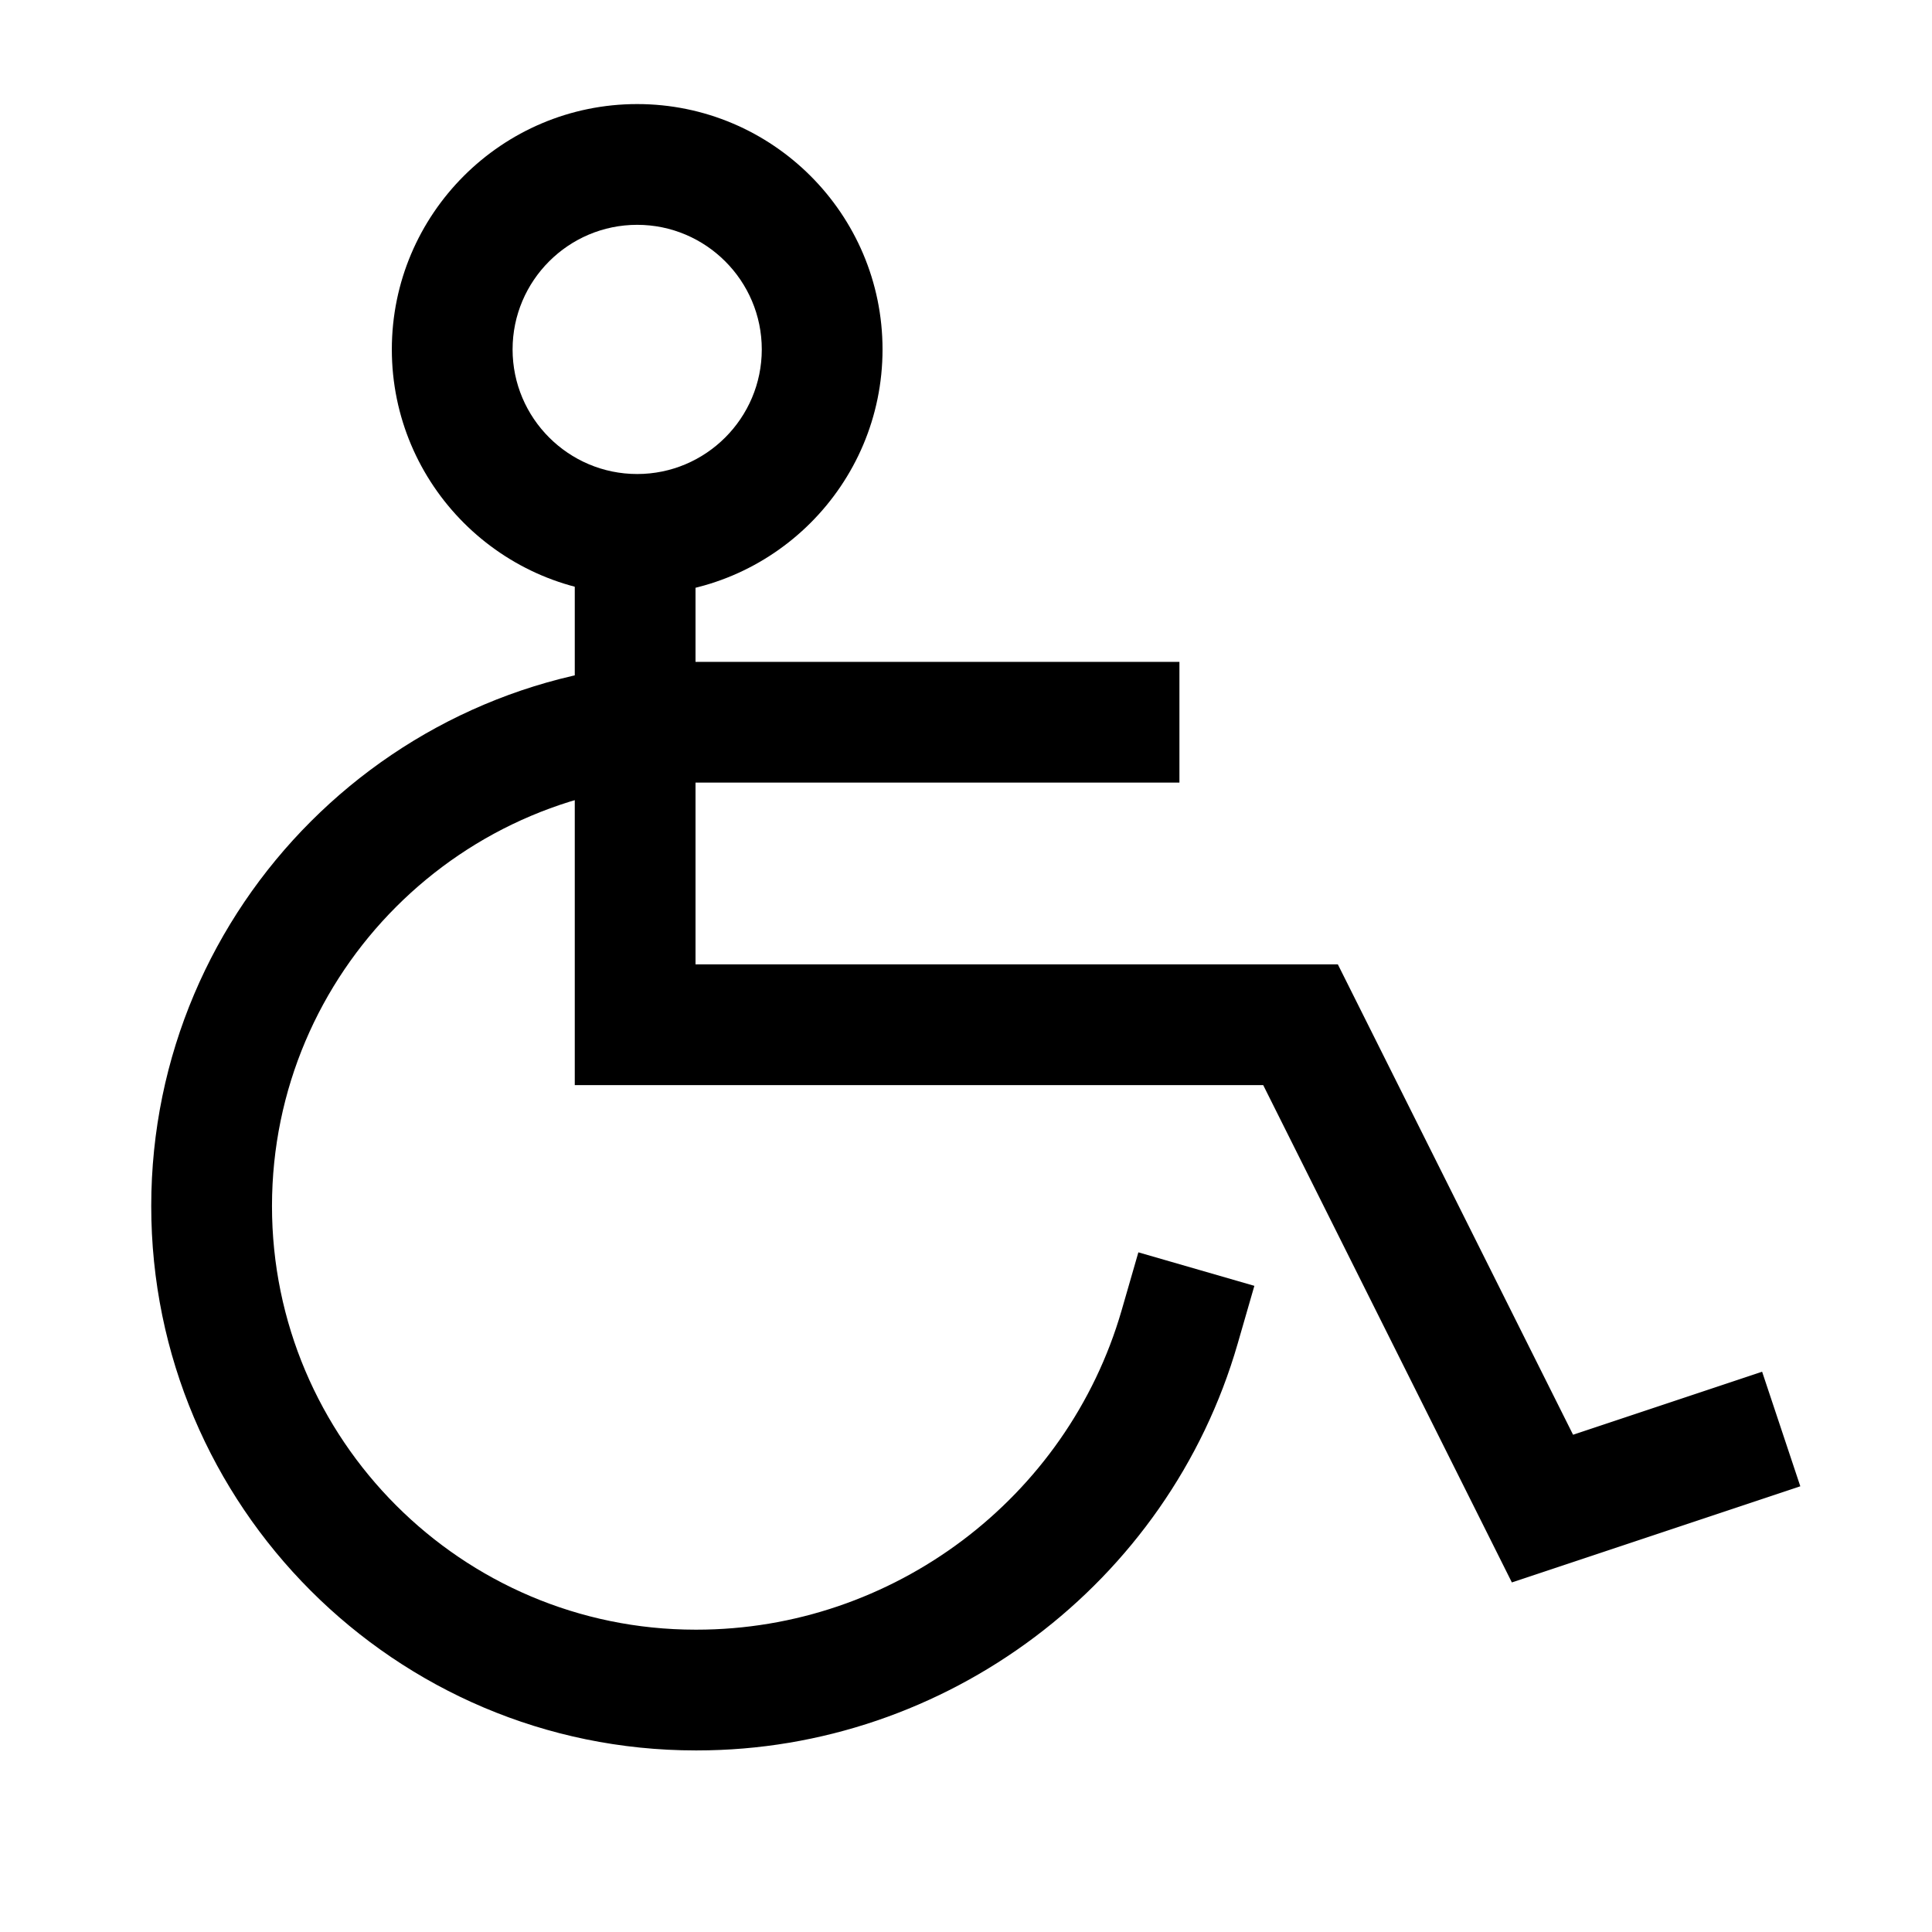
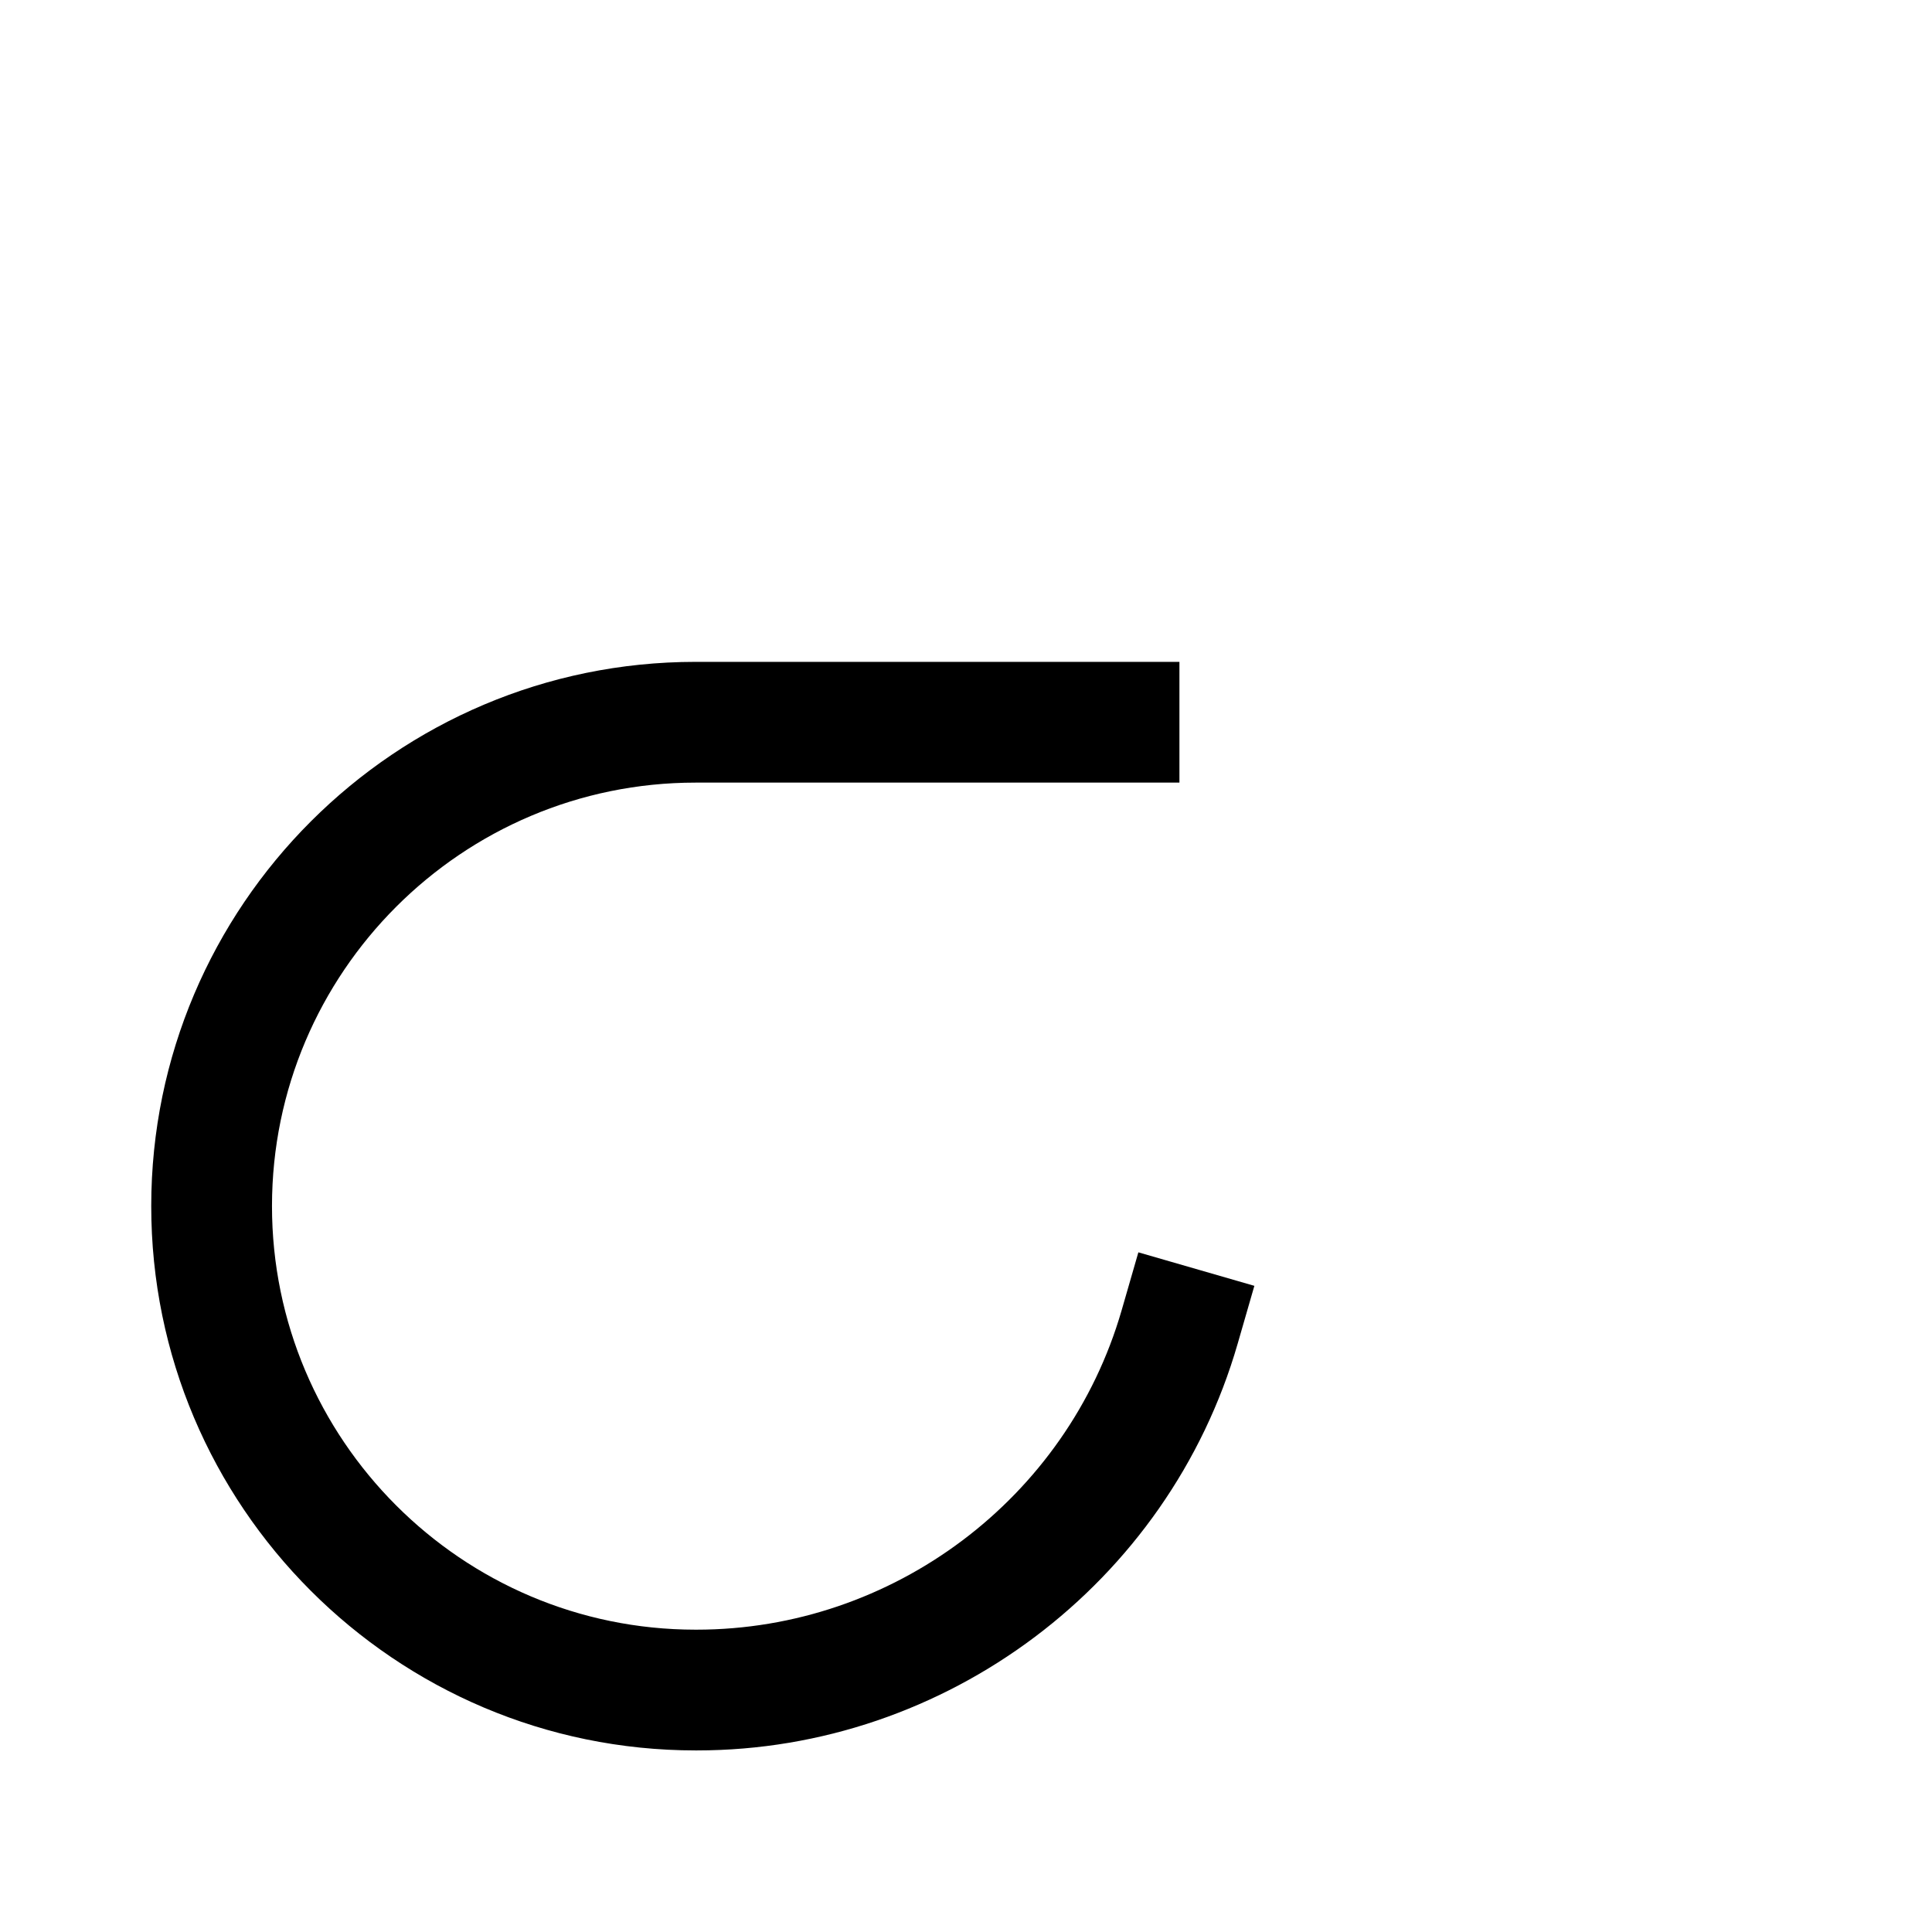
<svg xmlns="http://www.w3.org/2000/svg" id="Ebene_2" viewBox="0 0 256 256">
  <g id="Ebene_1-2">
    <g id="wheelchair">
      <g id="Rechteck_88">
-         <rect width="256" height="256" style="fill:none; stroke-width:0px;" />
-       </g>
+         </g>
      <g id="Pfad_57">
-         <polygon points="200.33 209.68 167.38 143.78 76.16 143.78 76.16 63.66 92.16 63.66 92.16 127.78 177.27 127.78 208.44 190.11 233.49 181.76 238.55 196.94 200.33 209.68" style="stroke-width:0px;" />
-       </g>
+         </g>
      <g id="Ellipse_11">
-         <path d="m84.43,78.81c-17.93,0-32.51-14.58-32.51-32.51s14.58-32.51,32.51-32.51,32.51,14.58,32.51,32.51-14.58,32.51-32.51,32.51Zm0-49.02c-9.1,0-16.51,7.41-16.51,16.51s7.41,16.51,16.51,16.51,16.51-7.41,16.51-16.51-7.41-16.51-16.51-16.51Z" style="stroke-width:0px;" />
-       </g>
+         </g>
      <g id="Pfad_58">
        <path d="m92.35,231.94h-.19c-39.79-.01-72.14-32.38-72.12-72.15.01-39.76,32.37-72.09,72.12-72.09h64.12v16h-64.12c-30.94,0-56.11,25.16-56.12,56.1-.01,30.94,25.16,56.13,56.1,56.14h.15c26,0,49.12-17.38,56.33-42.31l2.22-7.69,15.37,4.44-2.22,7.69c-9.17,31.74-38.61,53.87-71.64,53.87Z" style="stroke-width:0px;" />
      </g>
    </g>
  </g>
</svg>